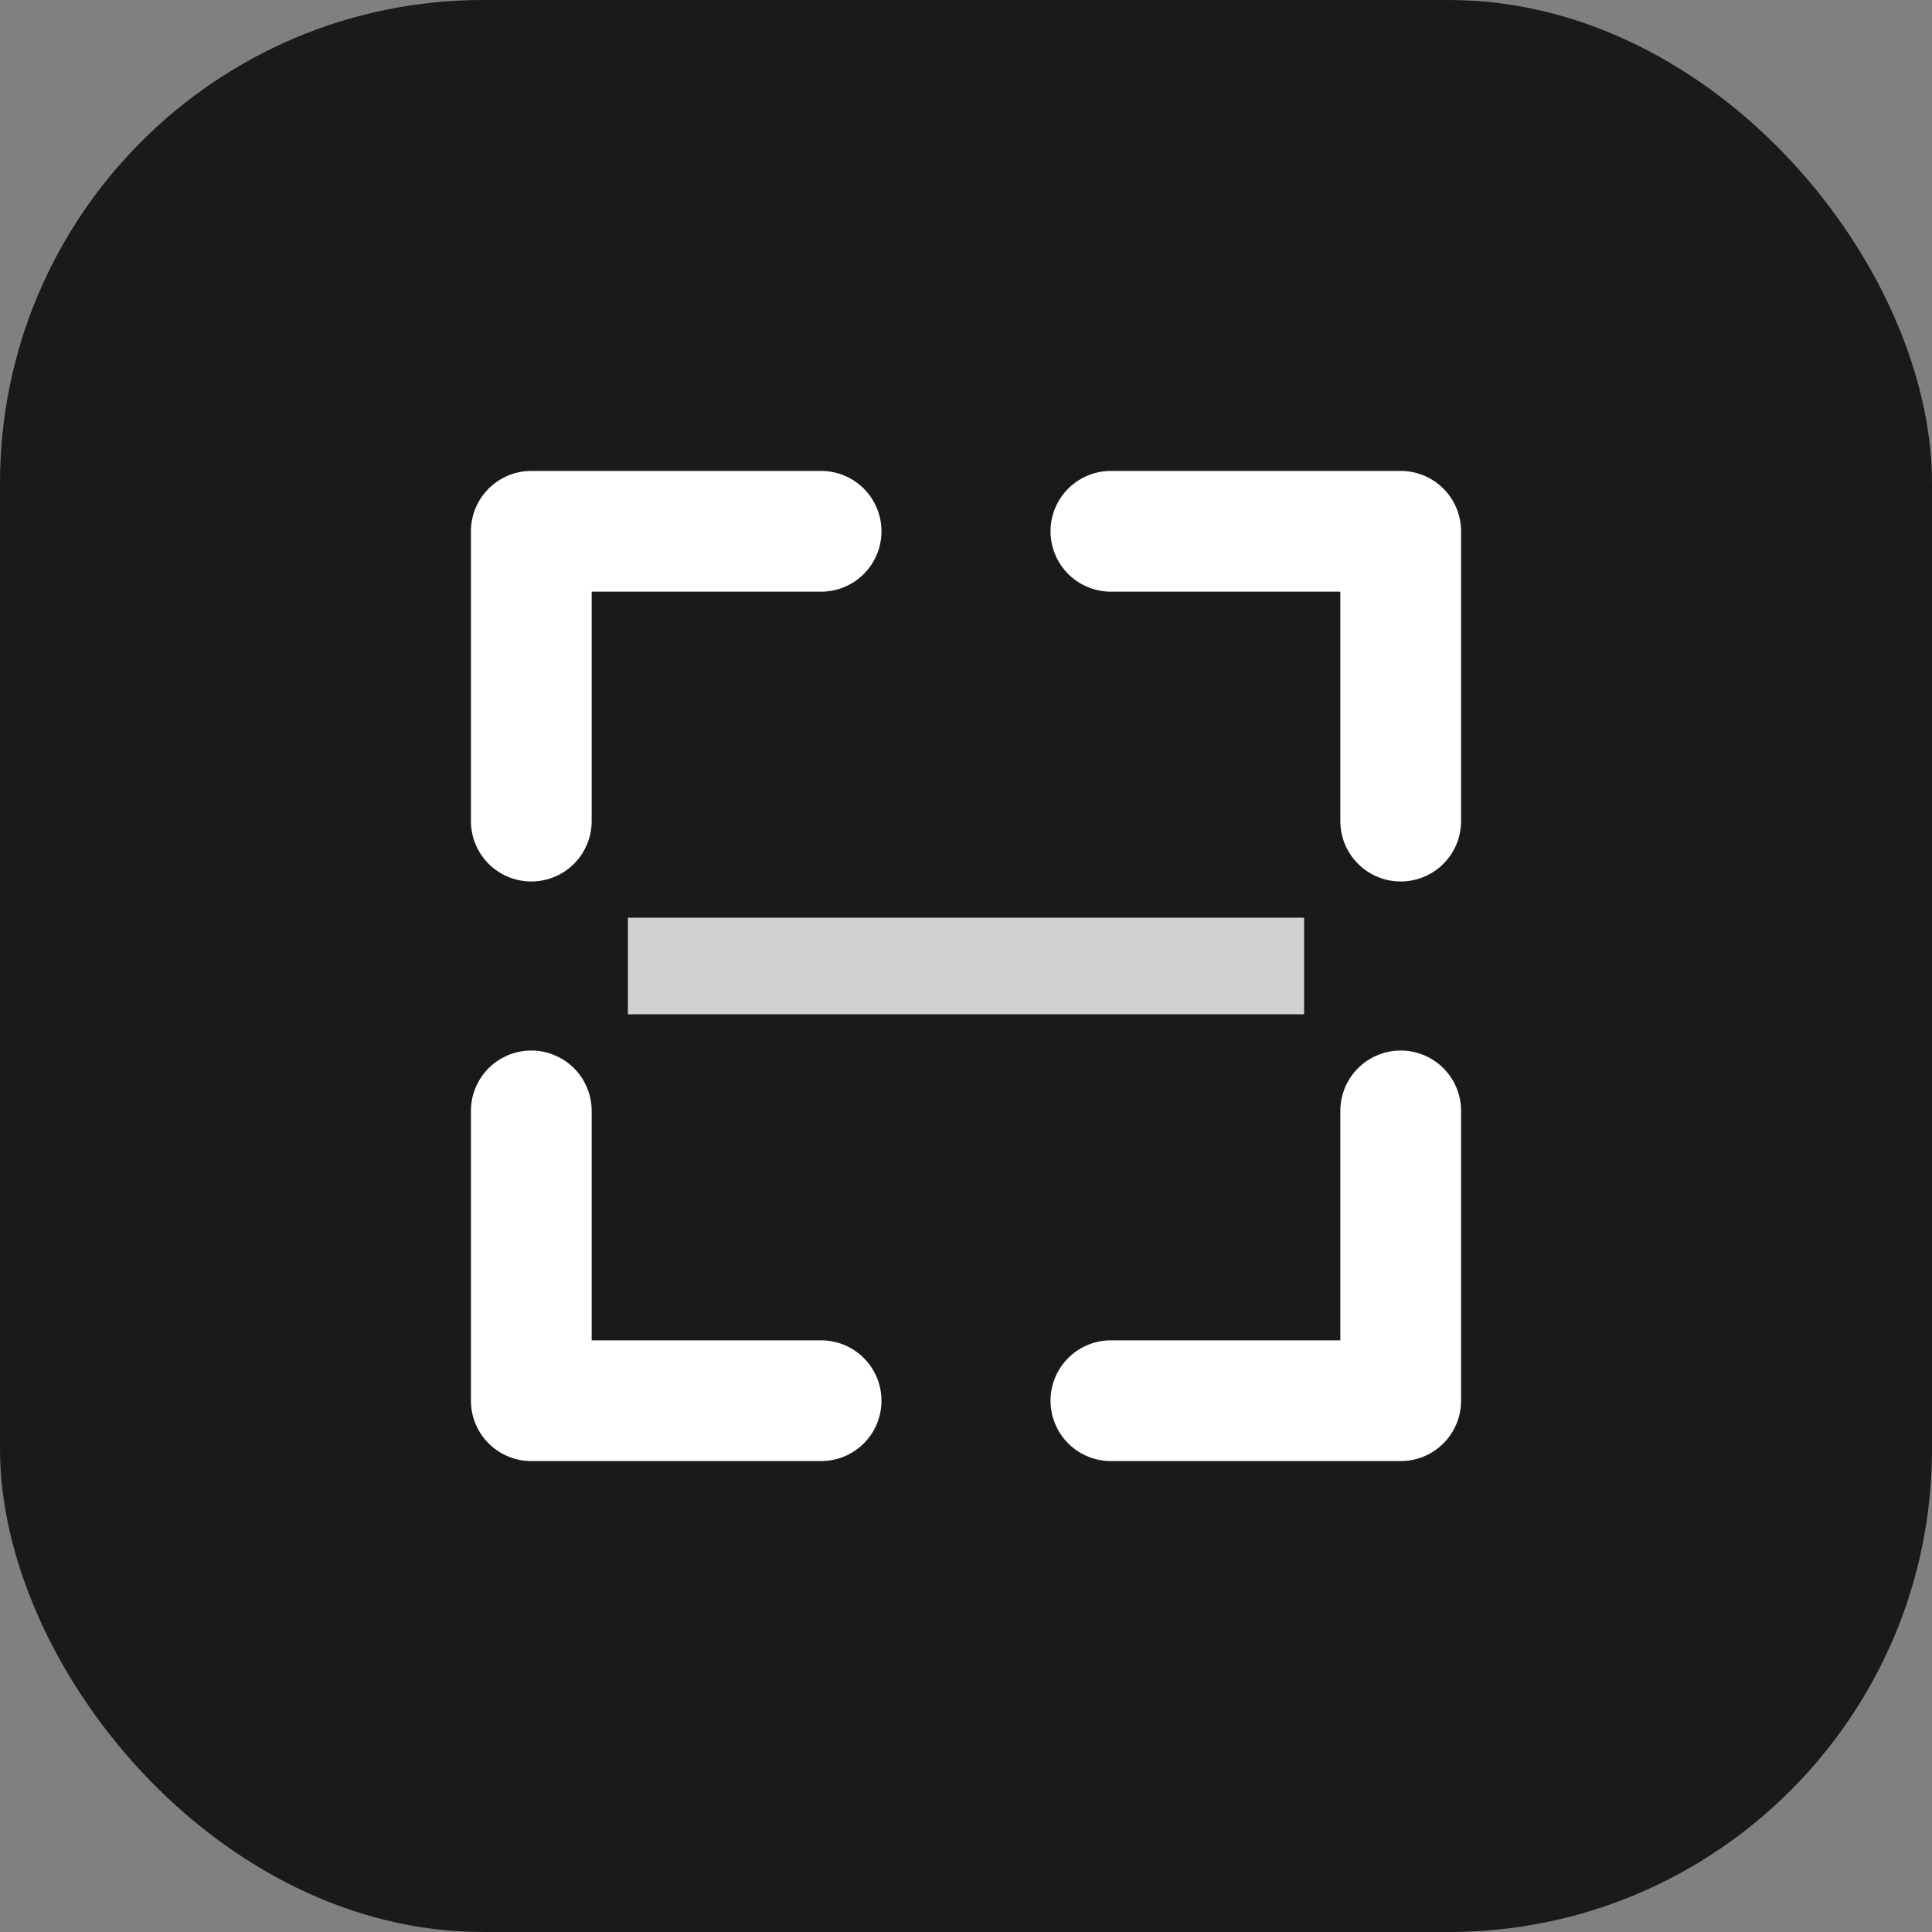
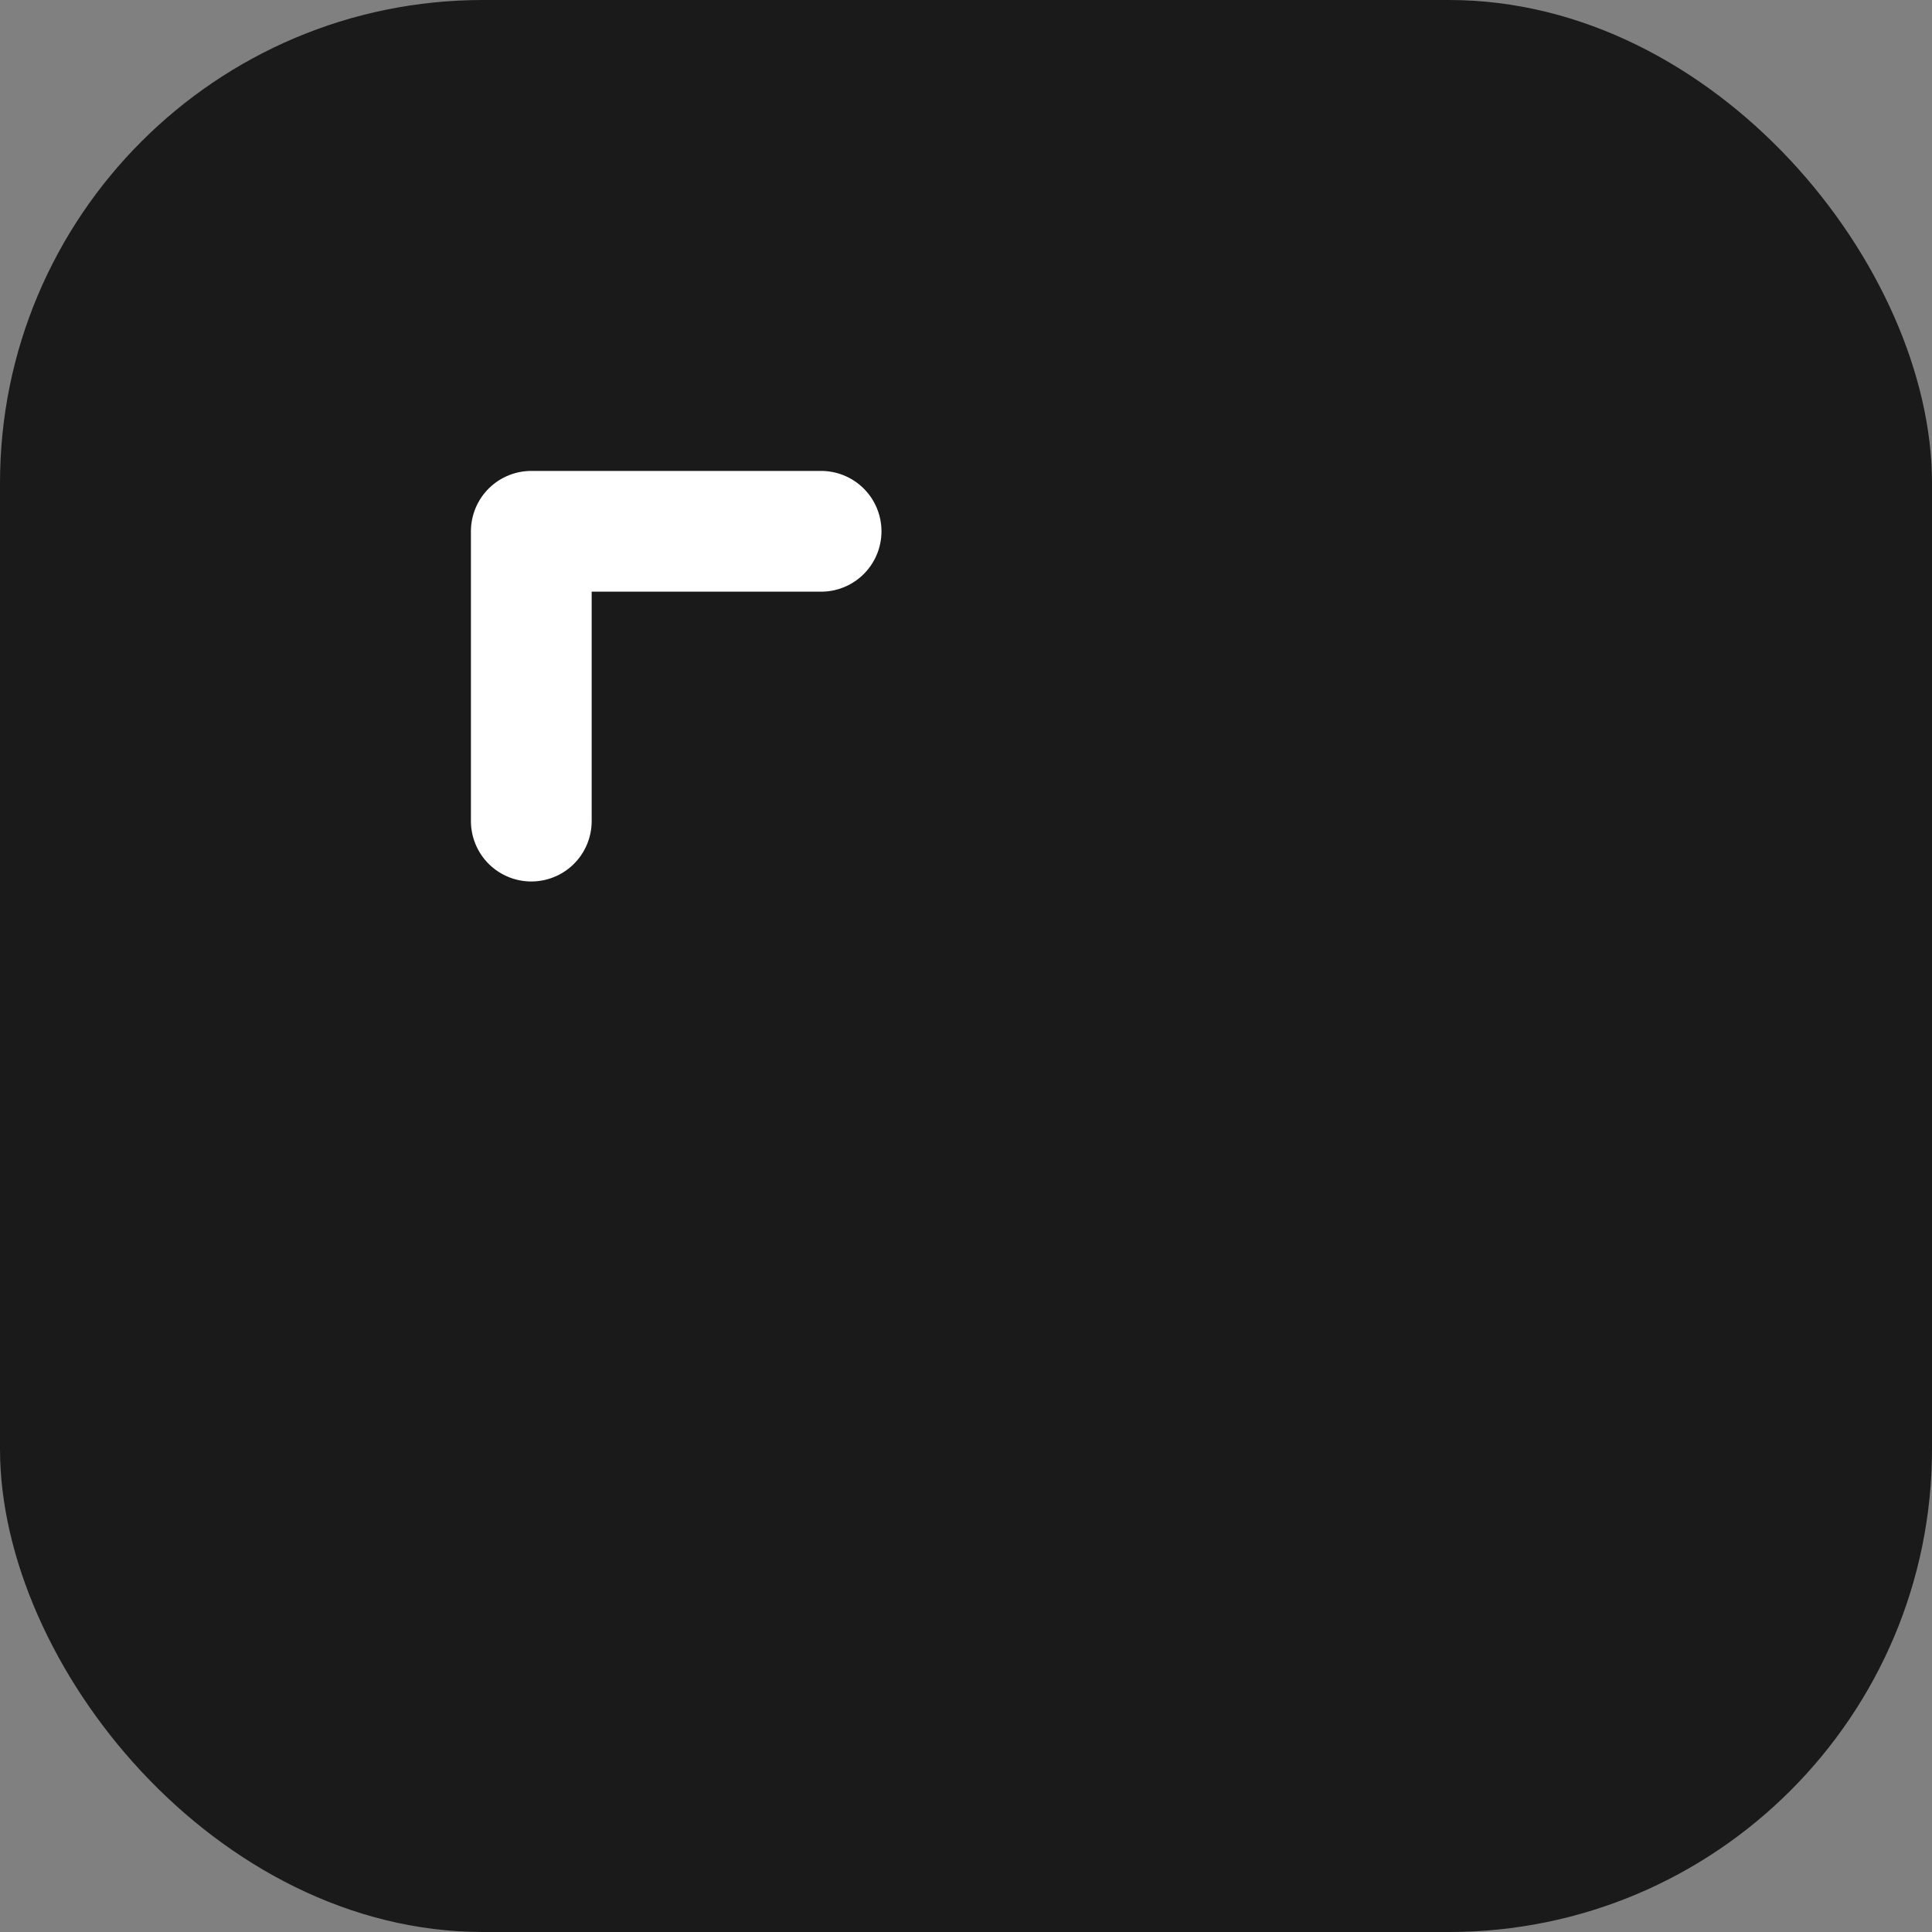
<svg xmlns="http://www.w3.org/2000/svg" width="16" height="16" viewBox="0 0 40 40" fill="none">
  <rect x="0" y="0" width="40" height="40" fill="#808080" stroke="none" />
  <rect width="40" height="40" rx="10" fill="#1a1a1a" />
  <path d="M 11 11 L 11 17 M 11 11 L 17 11" stroke="white" stroke-width="2.5" stroke-linecap="round" />
-   <path d="M 29 11 L 29 17 M 29 11 L 23 11" stroke="white" stroke-width="2.5" stroke-linecap="round" />
-   <path d="M 11 29 L 11 23 M 11 29 L 17 29" stroke="white" stroke-width="2.5" stroke-linecap="round" />
-   <path d="M 29 29 L 29 23 M 29 29 L 23 29" stroke="white" stroke-width="2.5" stroke-linecap="round" />
-   <line x1="13" y1="20" x2="27" y2="20" stroke="white" stroke-width="2" opacity="0.8" />
</svg>